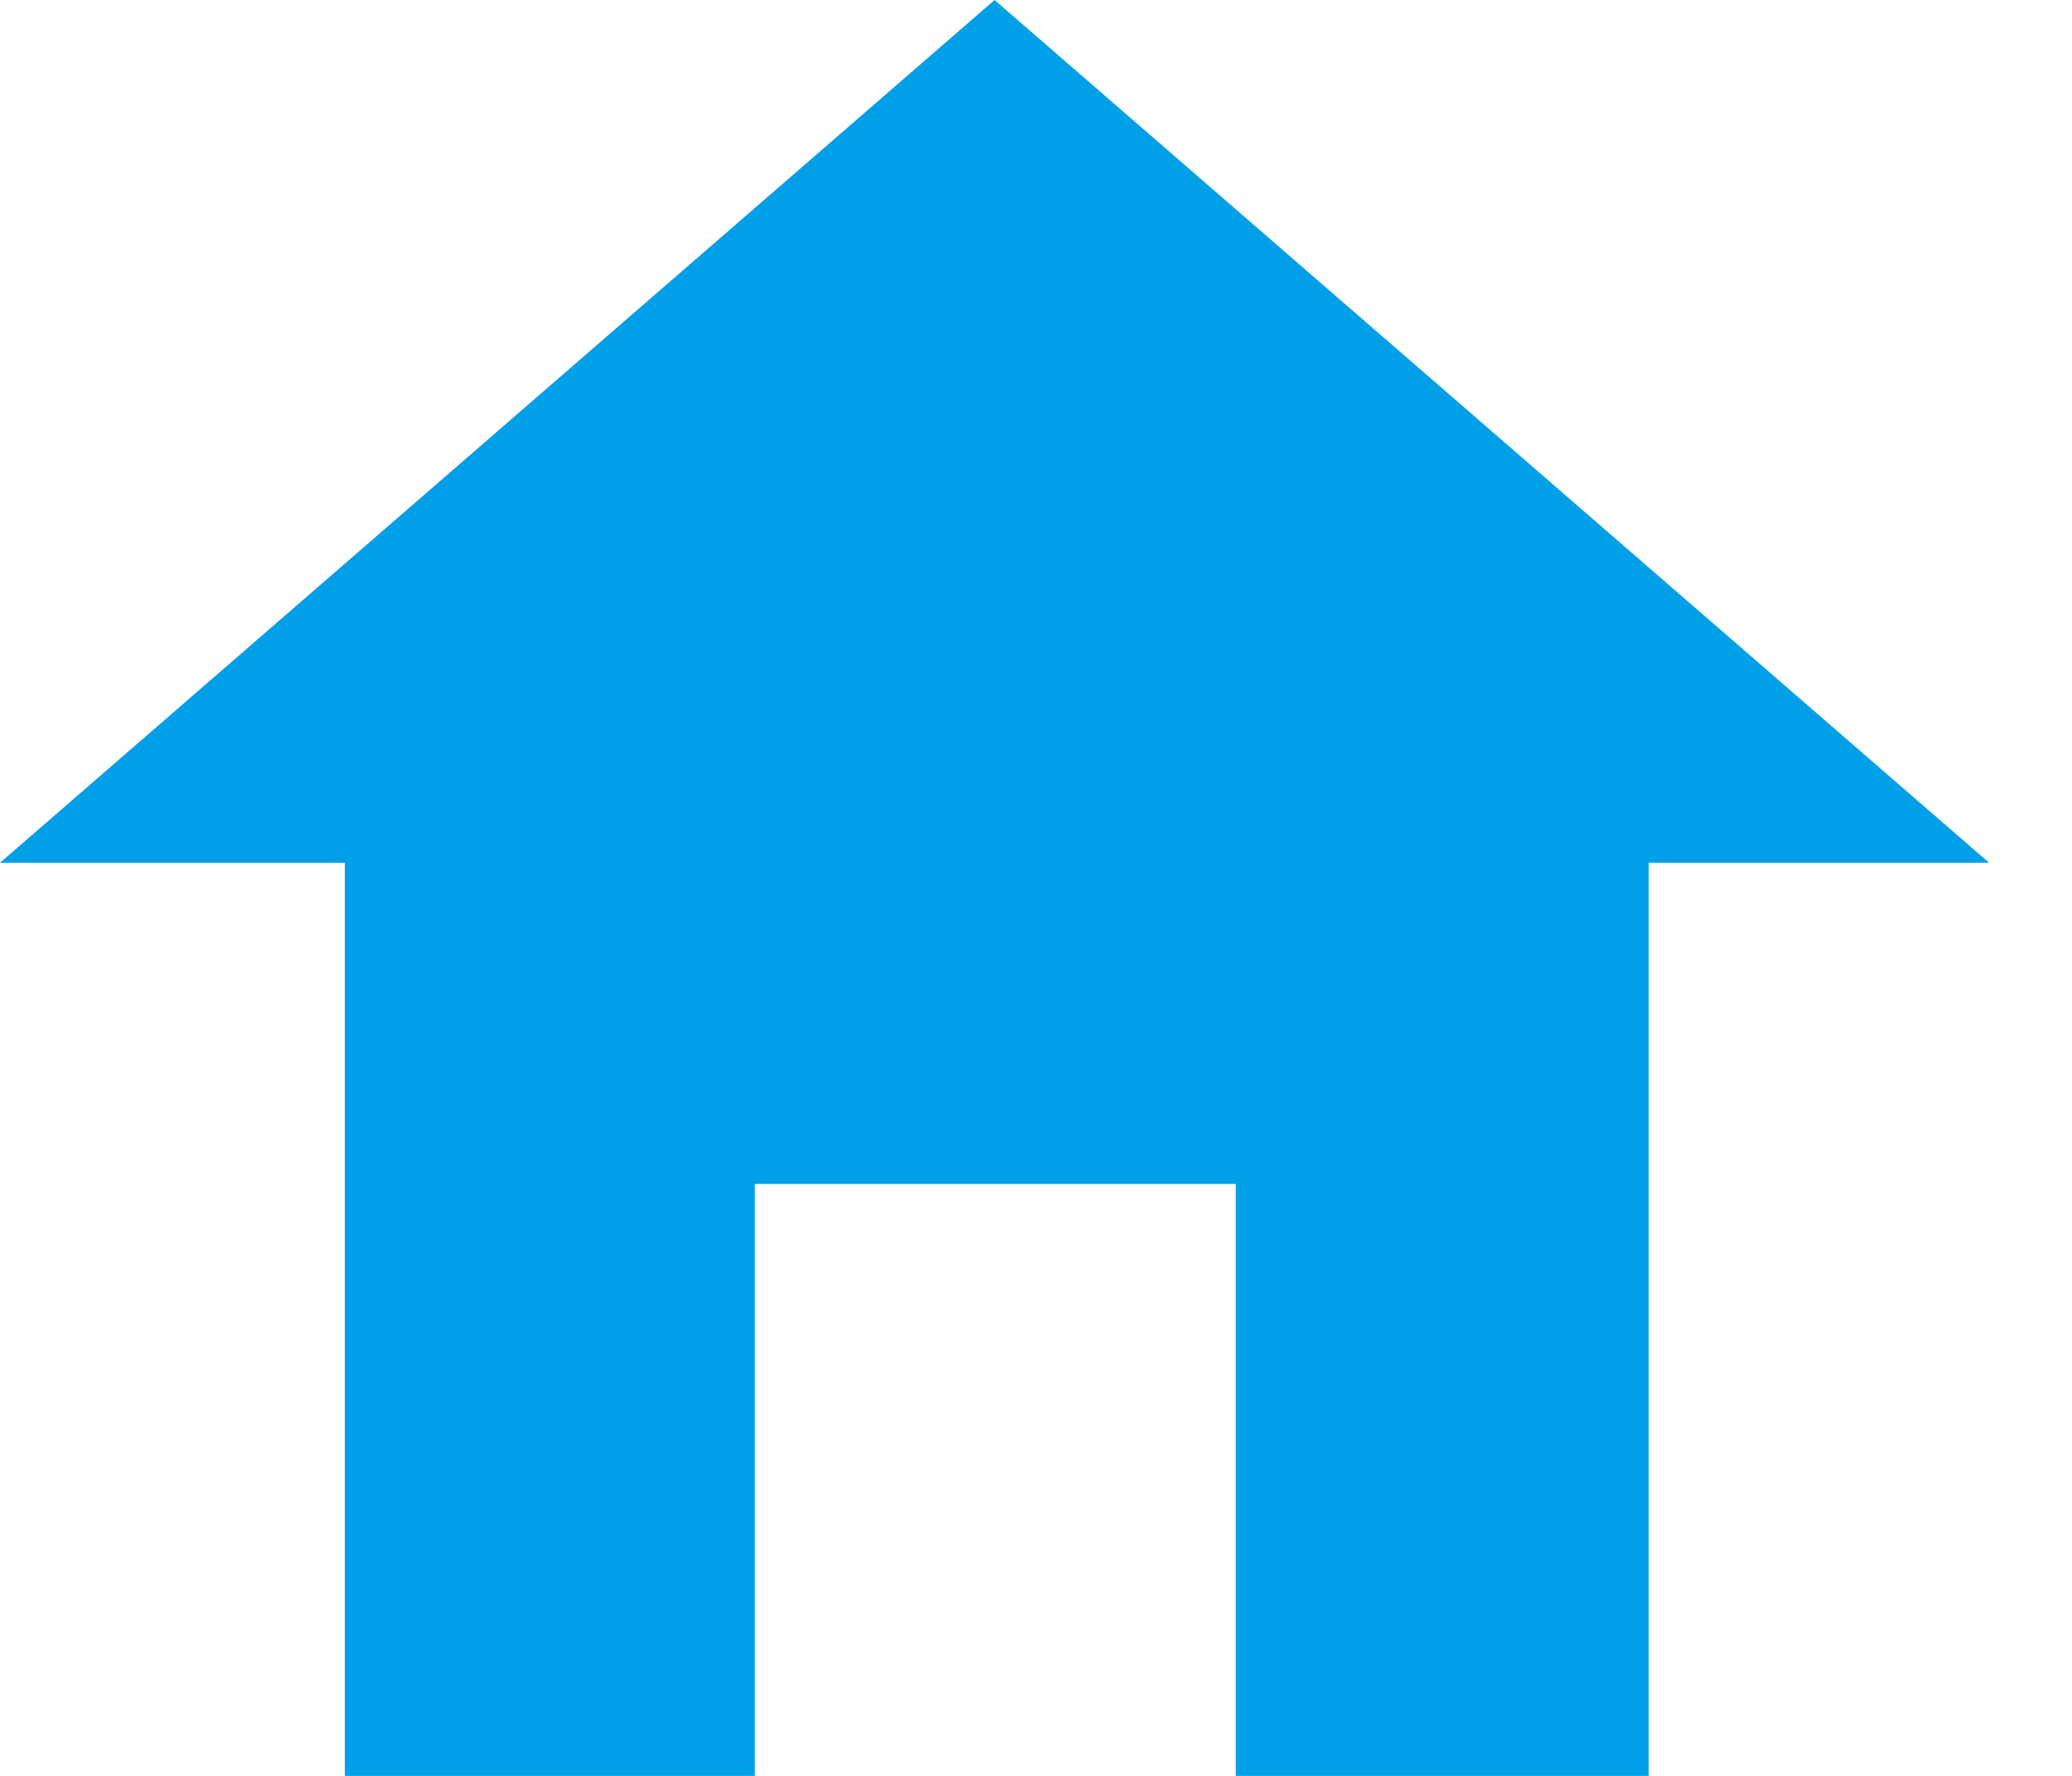
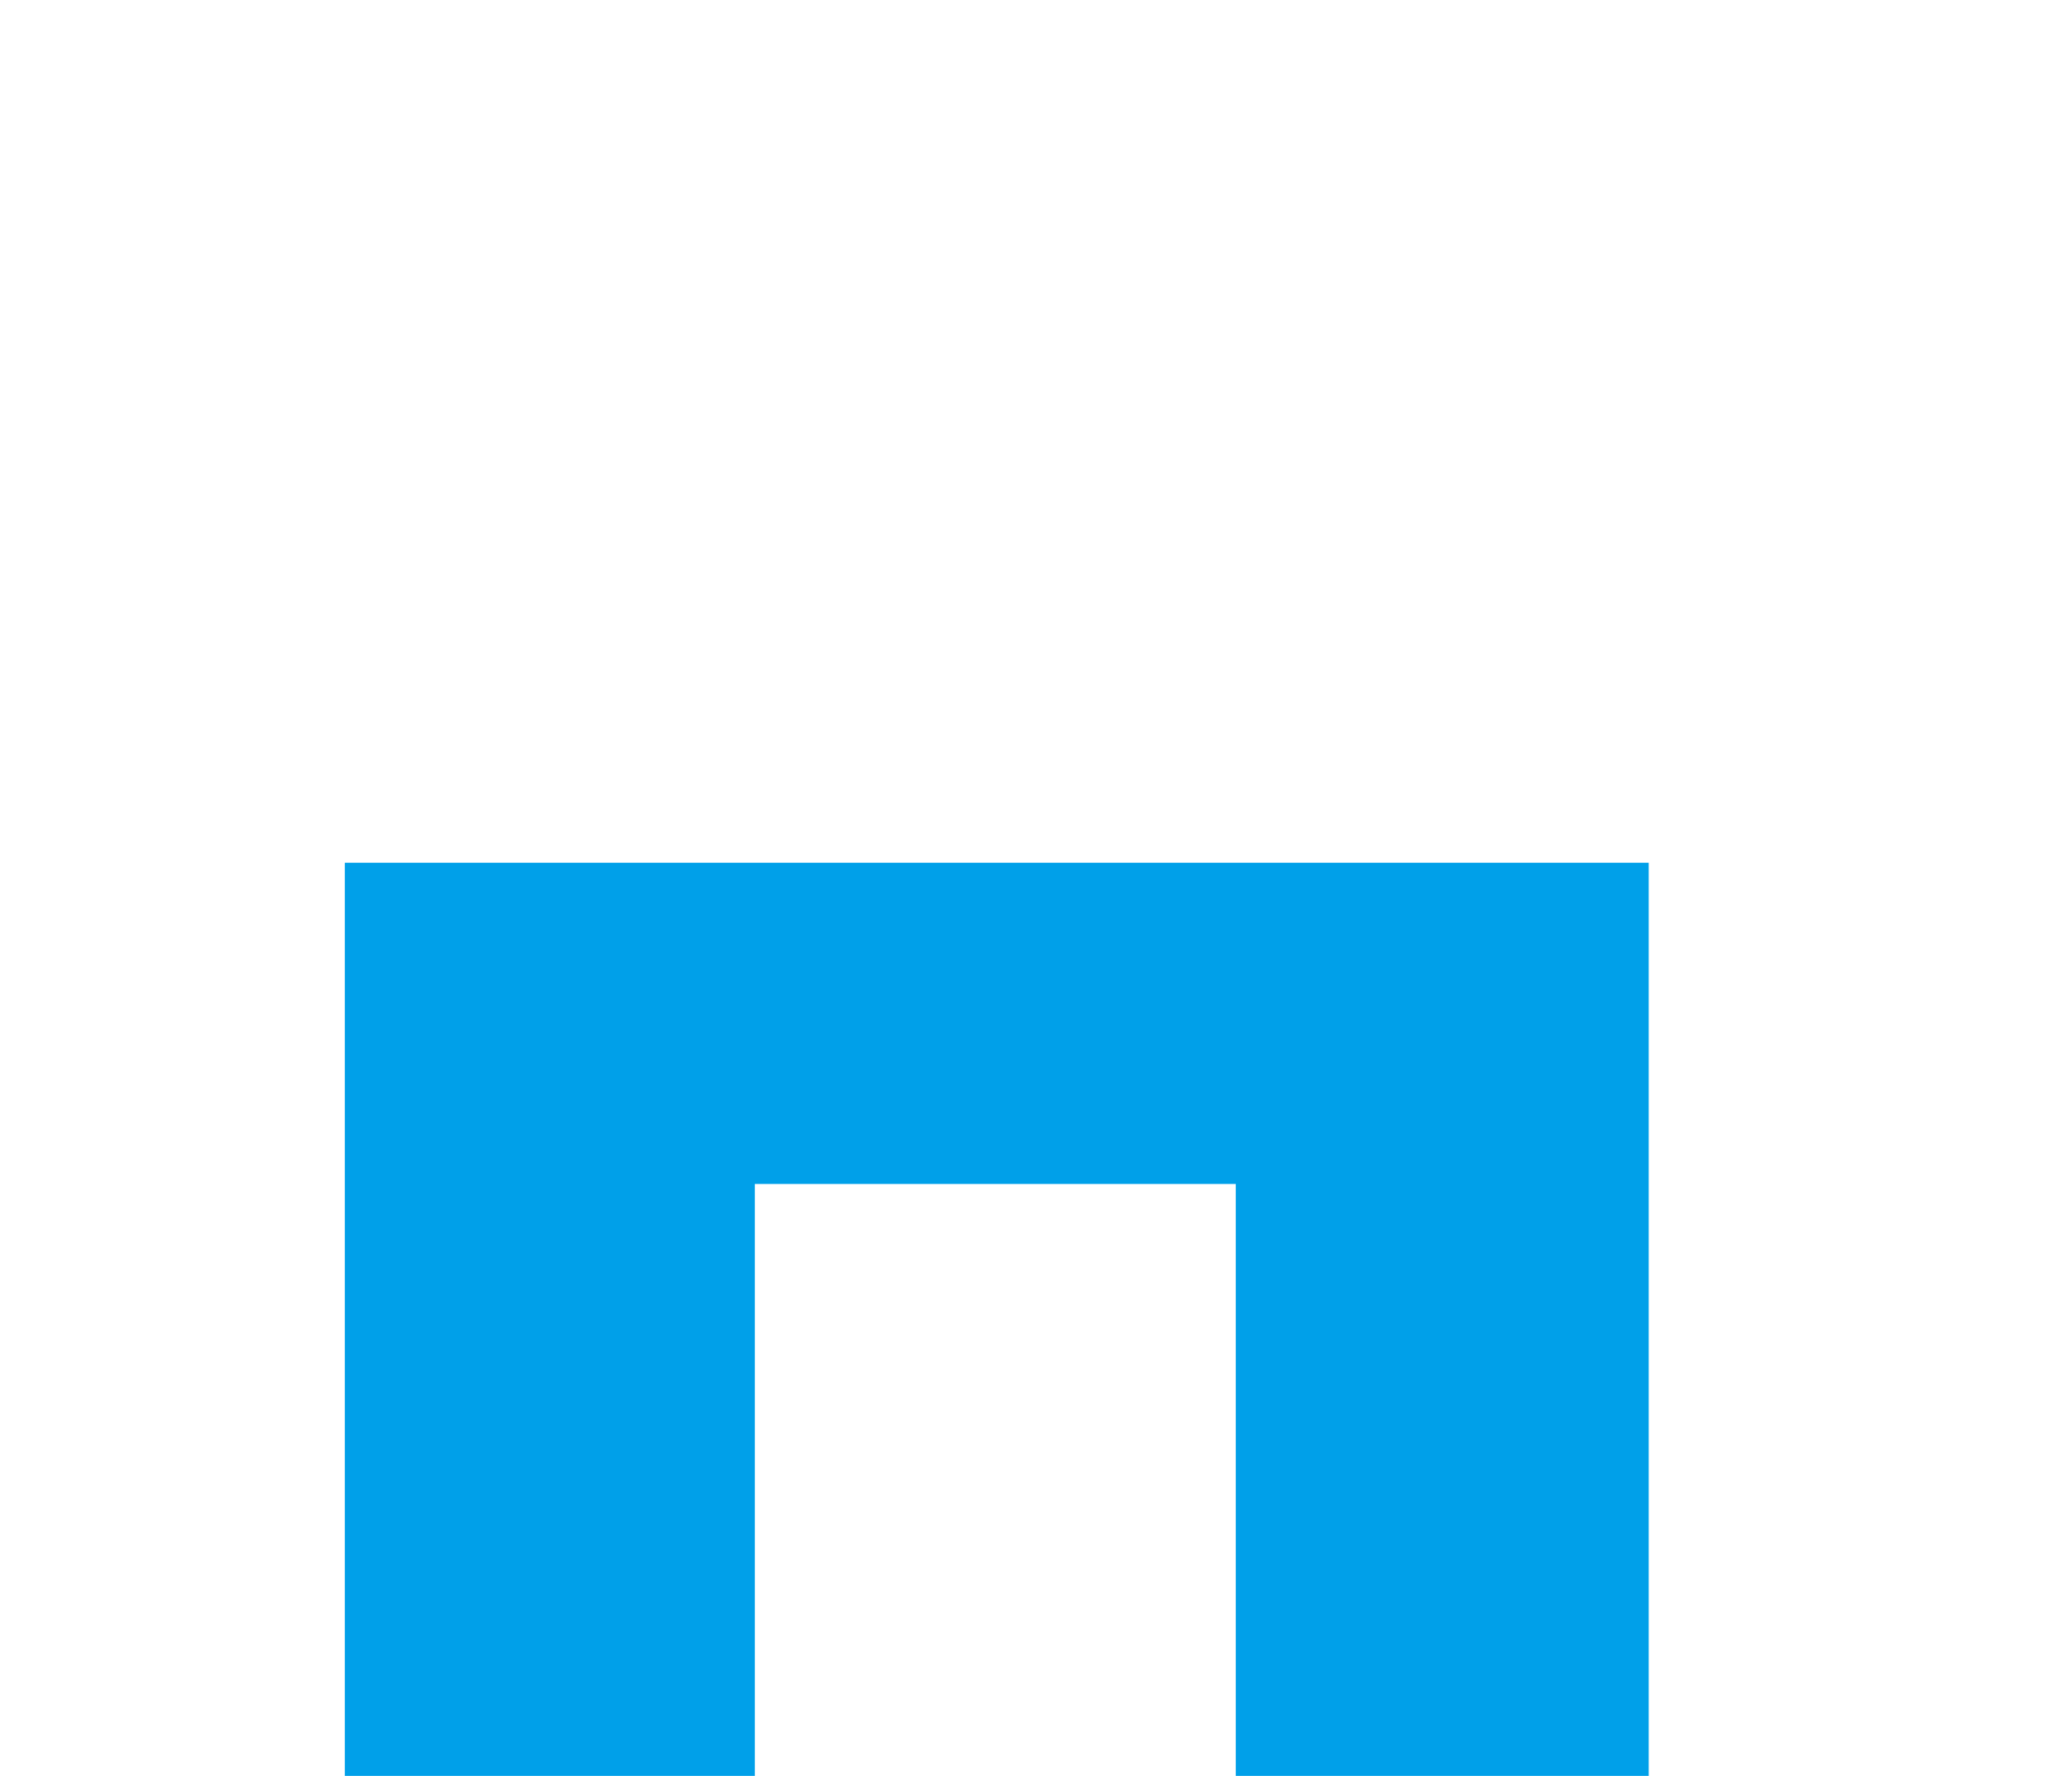
<svg xmlns="http://www.w3.org/2000/svg" width="14" height="12" viewBox="0 0 14 12">
  <defs>
    <style>.a{fill:#00a0e9;}</style>
  </defs>
-   <path class="a" d="M13.44,5.83h-2.3V12H8.35V8H5.1v4H2.33V5.83H0L6.72,0Z" />
+   <path class="a" d="M13.44,5.83h-2.3V12H8.35V8H5.1v4H2.33V5.83H0Z" />
</svg>